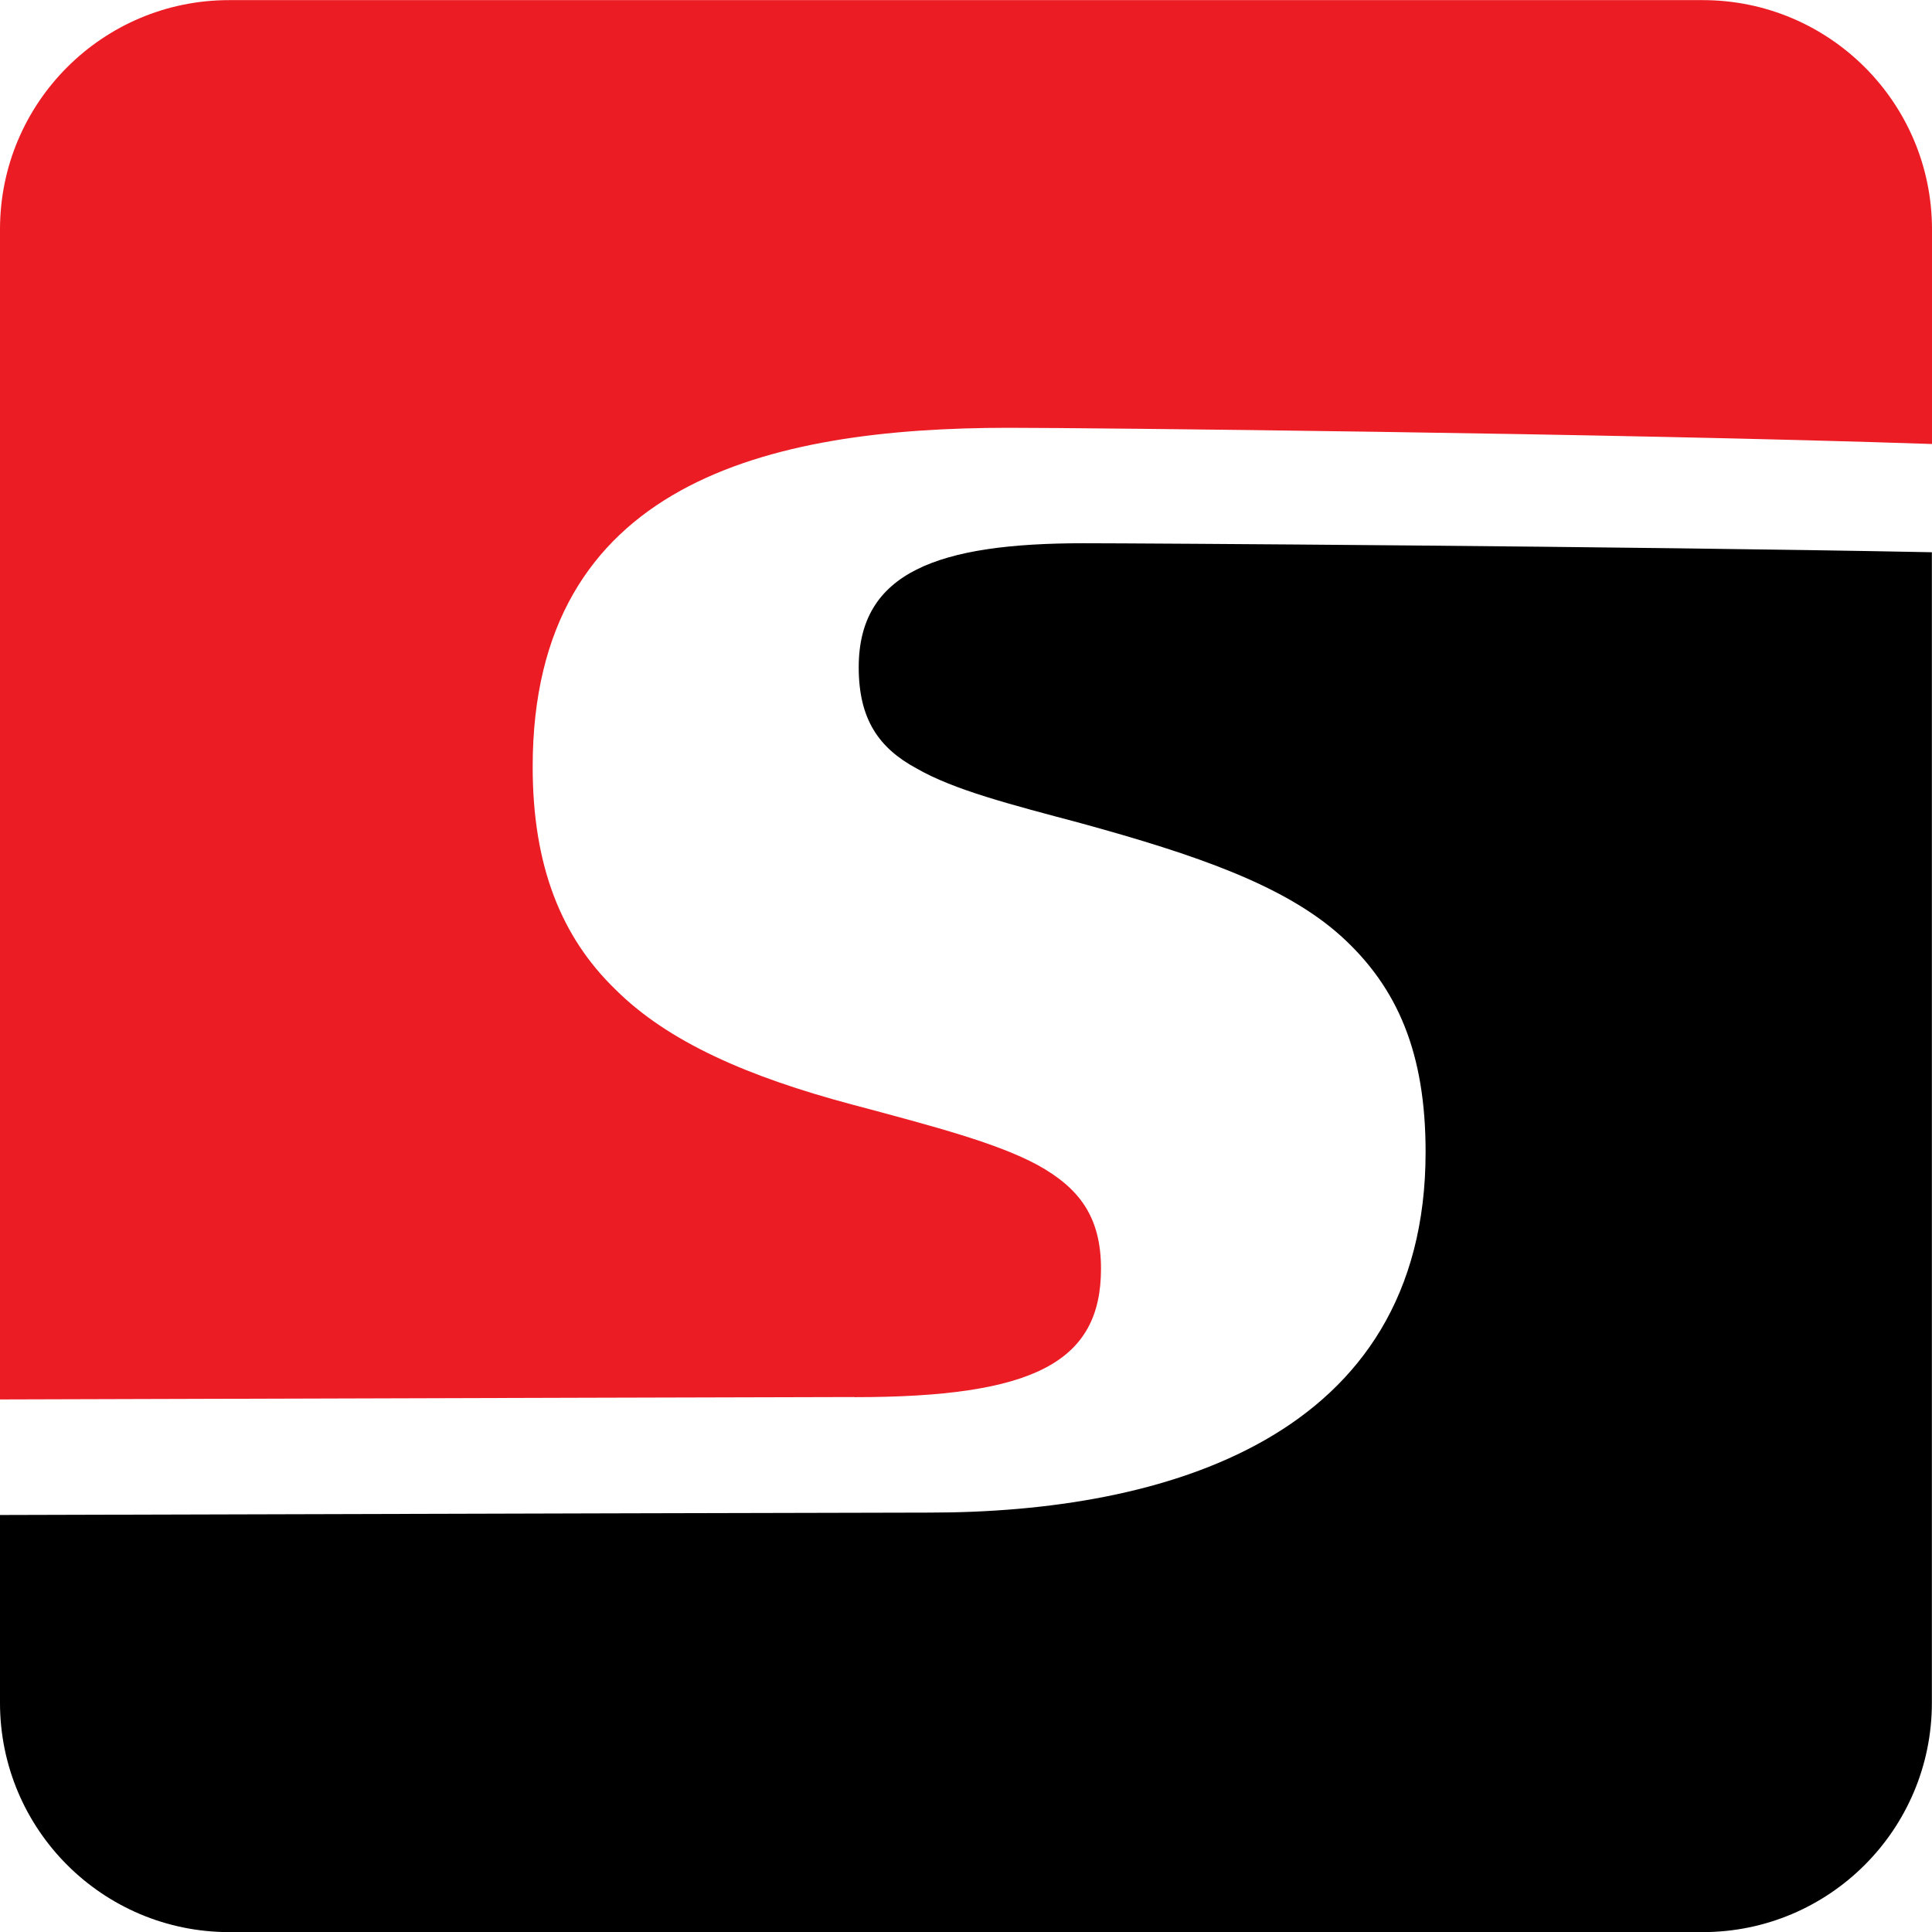
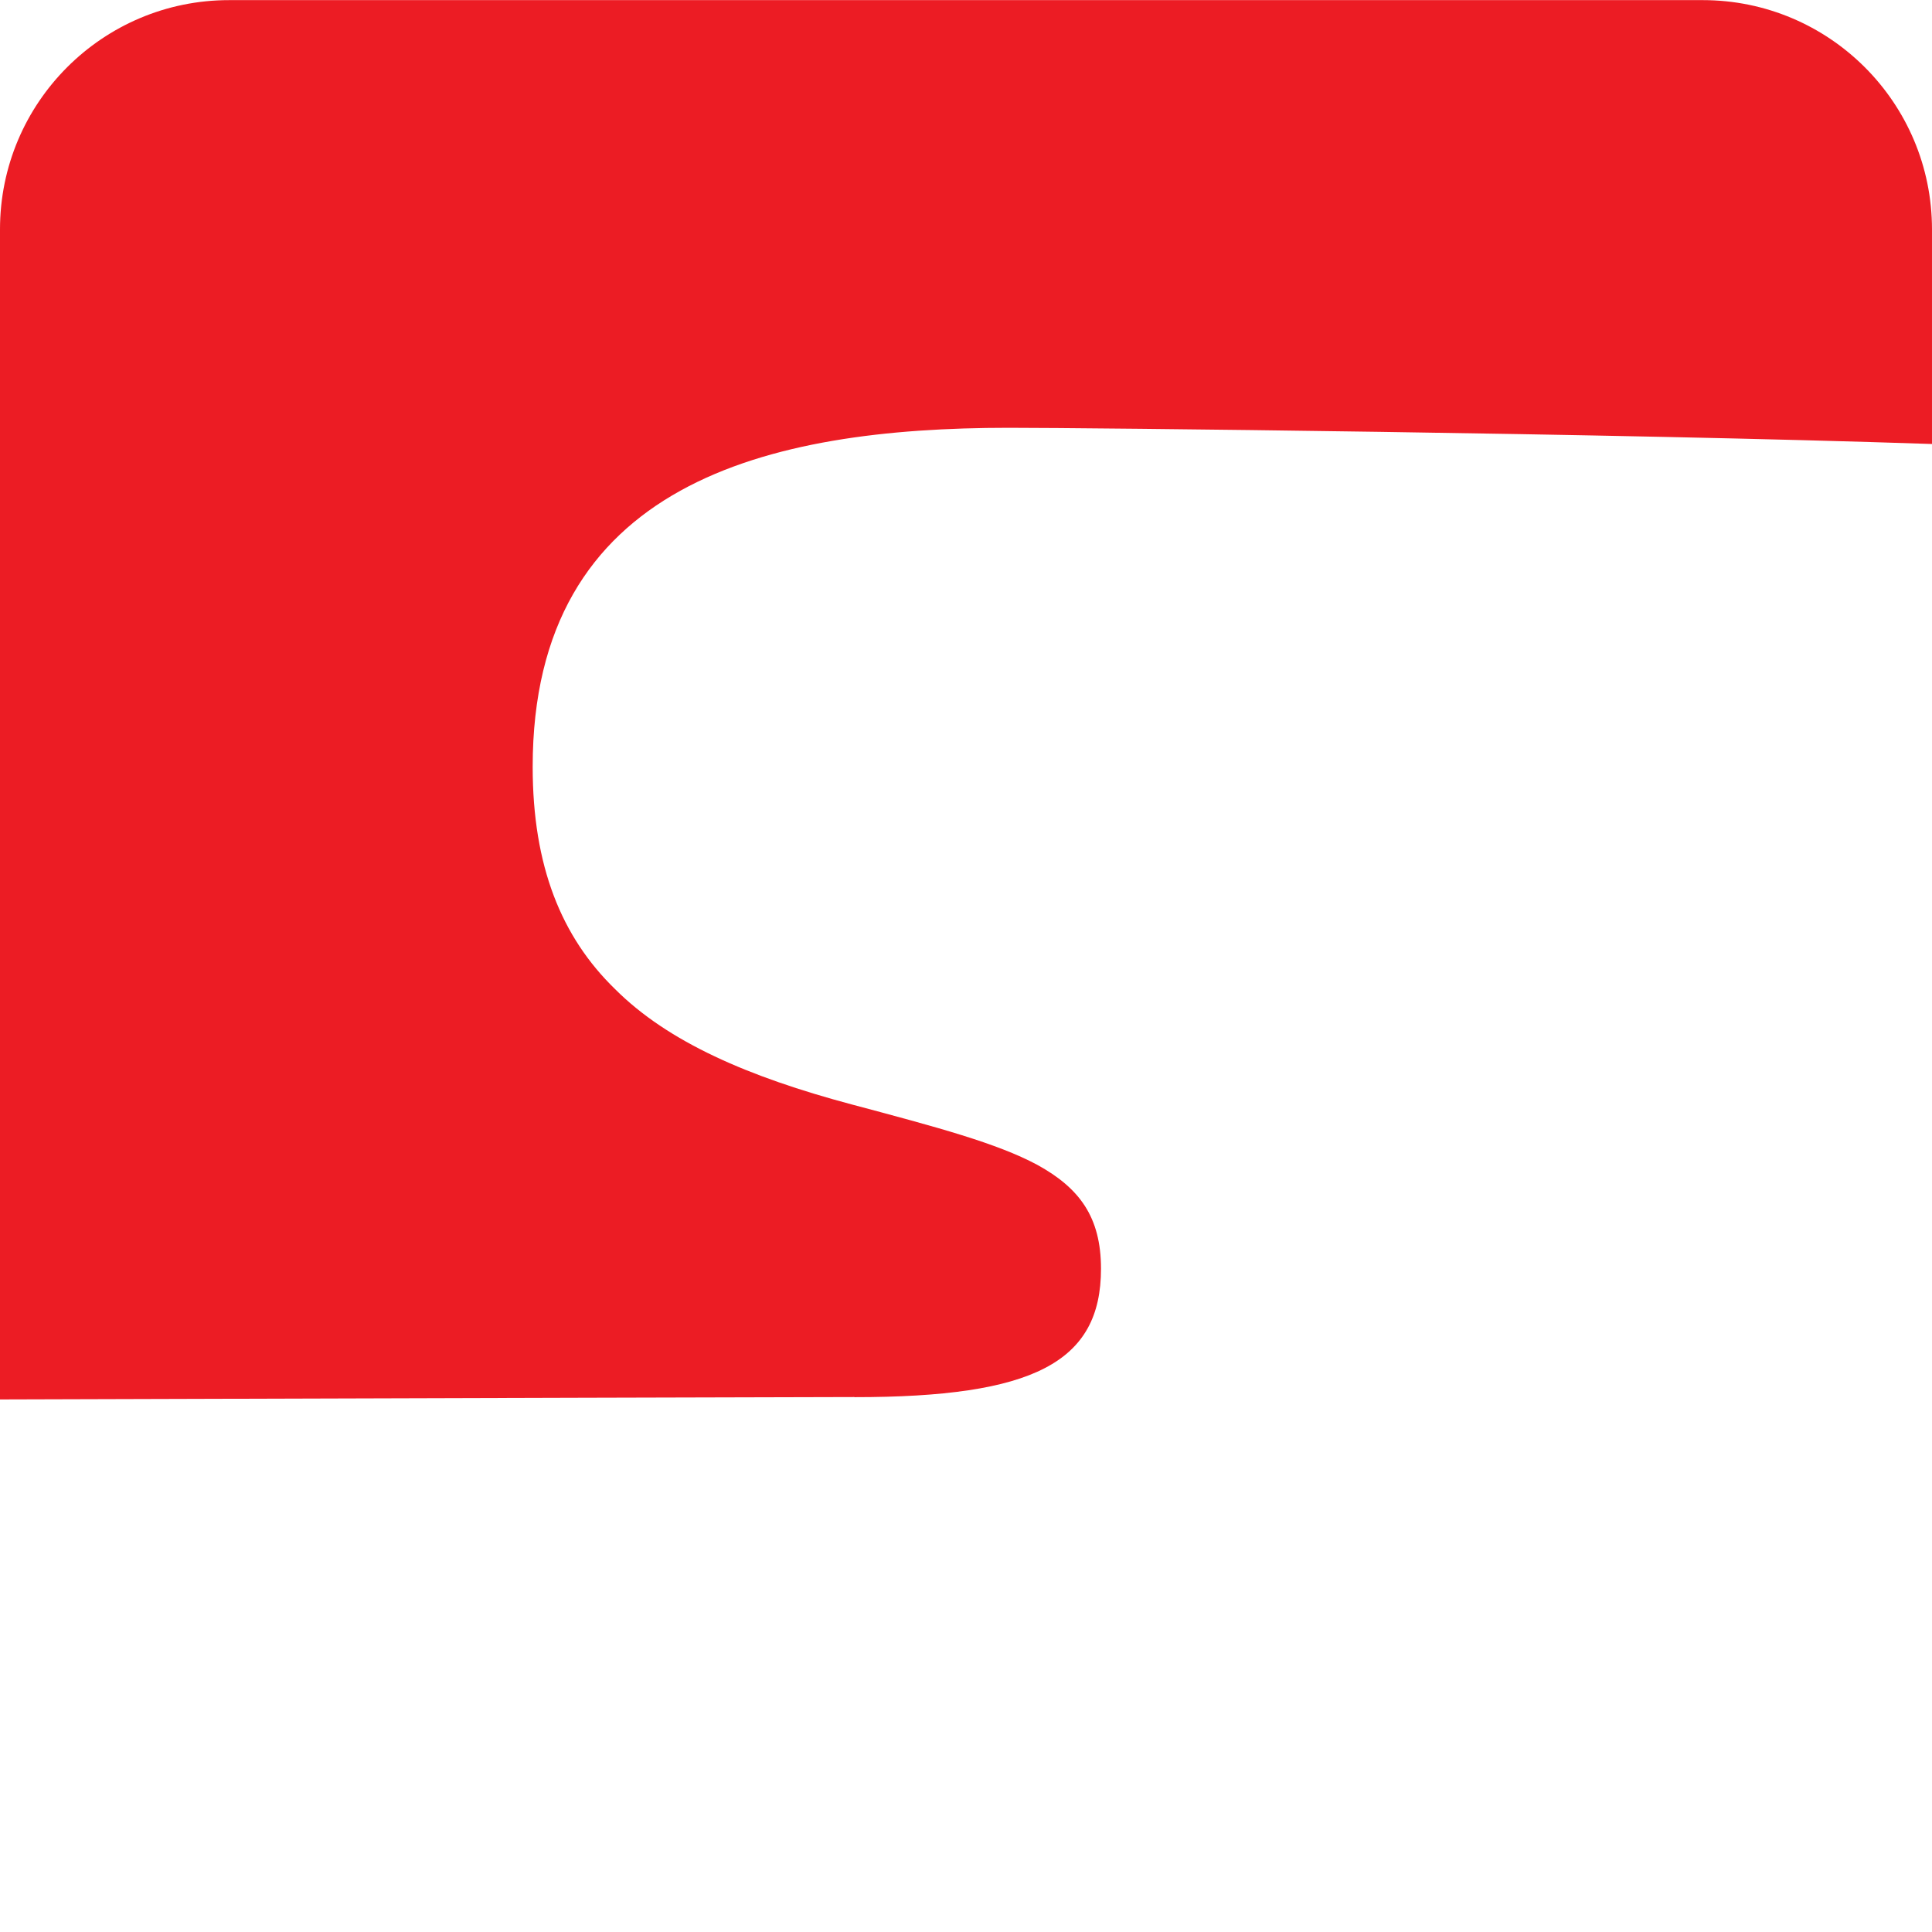
<svg xmlns="http://www.w3.org/2000/svg" id="Layer_2" data-name="Layer 2" viewBox="0 0 161 161">
  <defs>
    <style> .cls-1 { fill: #ec1c24; } </style>
  </defs>
  <g id="Layer_1-2" data-name="Layer 1">
-     <path d="M90.31,45.27c-12.14,0-18.75,2.4-18.75,10.34,0,4.33,1.68,6.73,4.81,8.42,3.12,1.8,7.81,3,13.7,4.57,9.62,2.64,16.95,5.17,21.64,9.37,4.81,4.33,7.09,9.86,7.09,18.03,0,23.92-21.88,30.05-41.35,30.05-4.06,0-37.03.09-77.45.2v15.65c0,10.56,8.56,19.11,19.11,19.11h122.77c10.56,0,19.11-8.56,19.11-19.11V46.02c-25.45-.5-66.19-.75-70.69-.75Z" />
    <path class="cls-1" d="M71.2,116.43c14.9,0,20.55-2.88,20.55-10.7,0-4.33-1.81-6.73-5.29-8.65-3.37-1.81-8.3-3.13-15.51-5.05-8.53-2.28-15.27-5.17-19.71-9.62-4.45-4.33-6.85-10.22-6.85-18.51,0-23.68,19.59-28.25,39.67-28.25,6.49,0,50.32.45,76.94,1.35v-17.88c0-10.56-8.56-19.11-19.11-19.11H19.11C8.56,0,0,8.56,0,19.11v97.51c38.01-.11,68.35-.2,71.2-.2Z" />
  </g>
</svg>